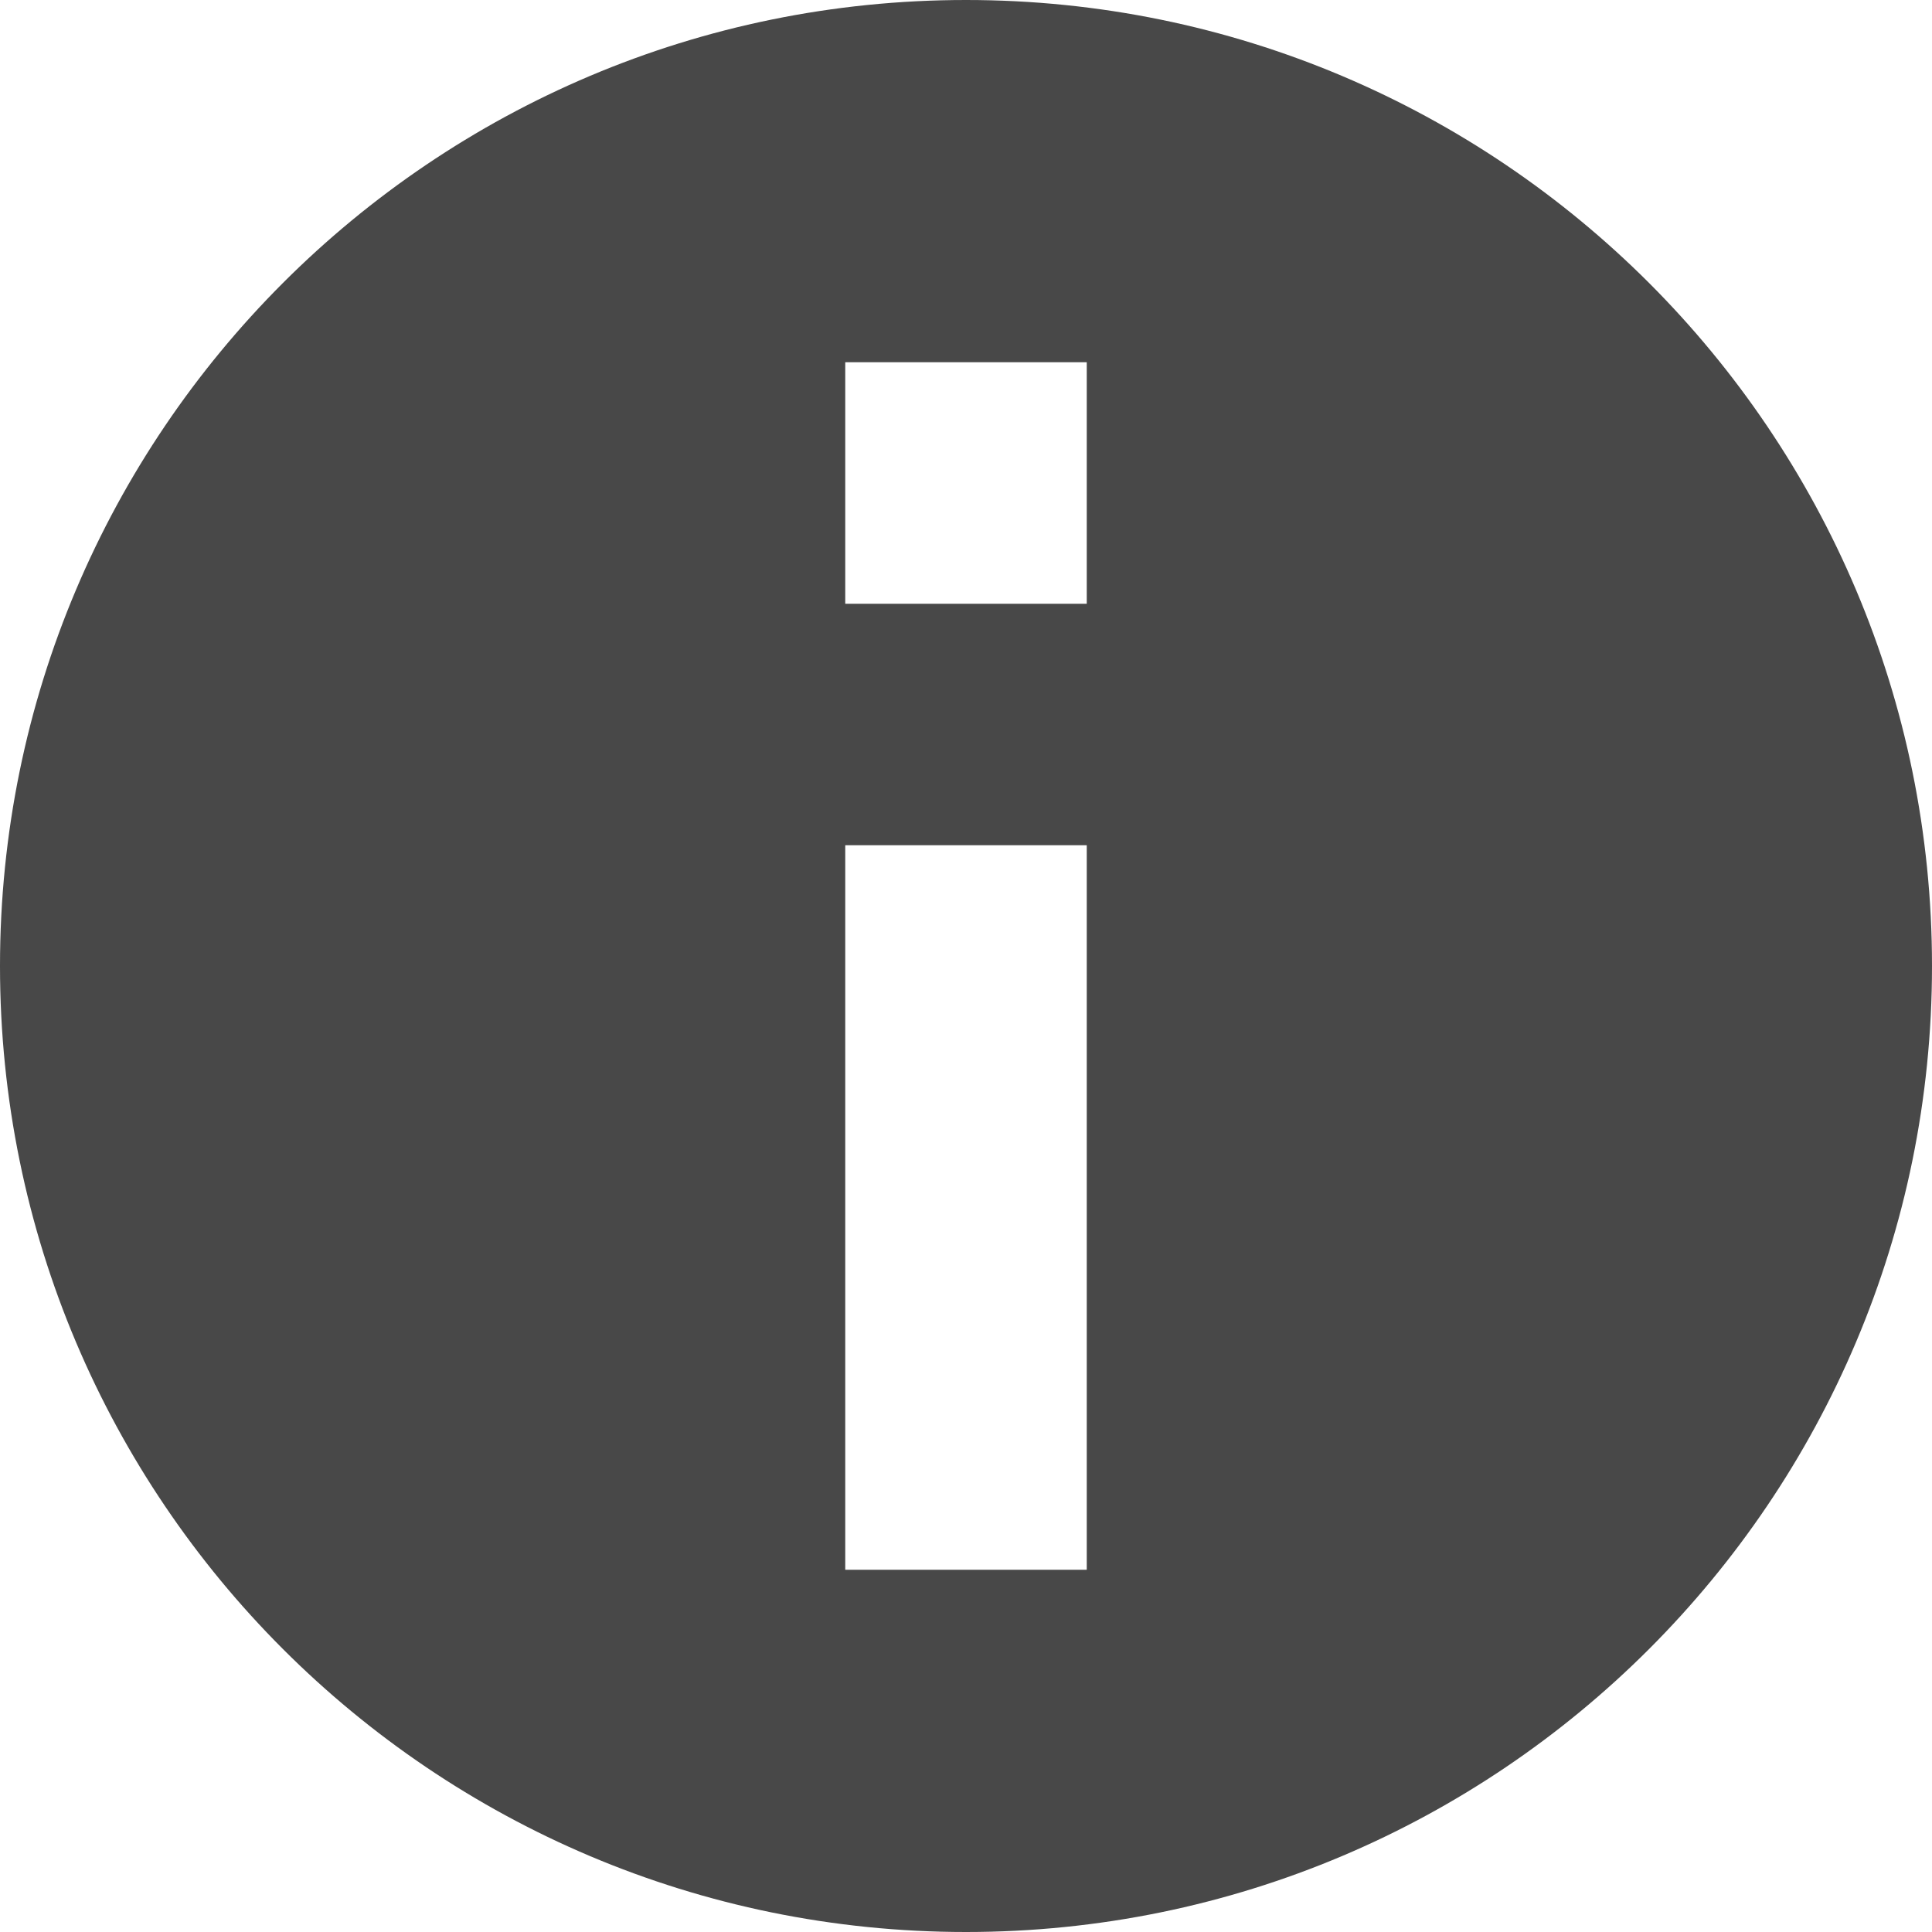
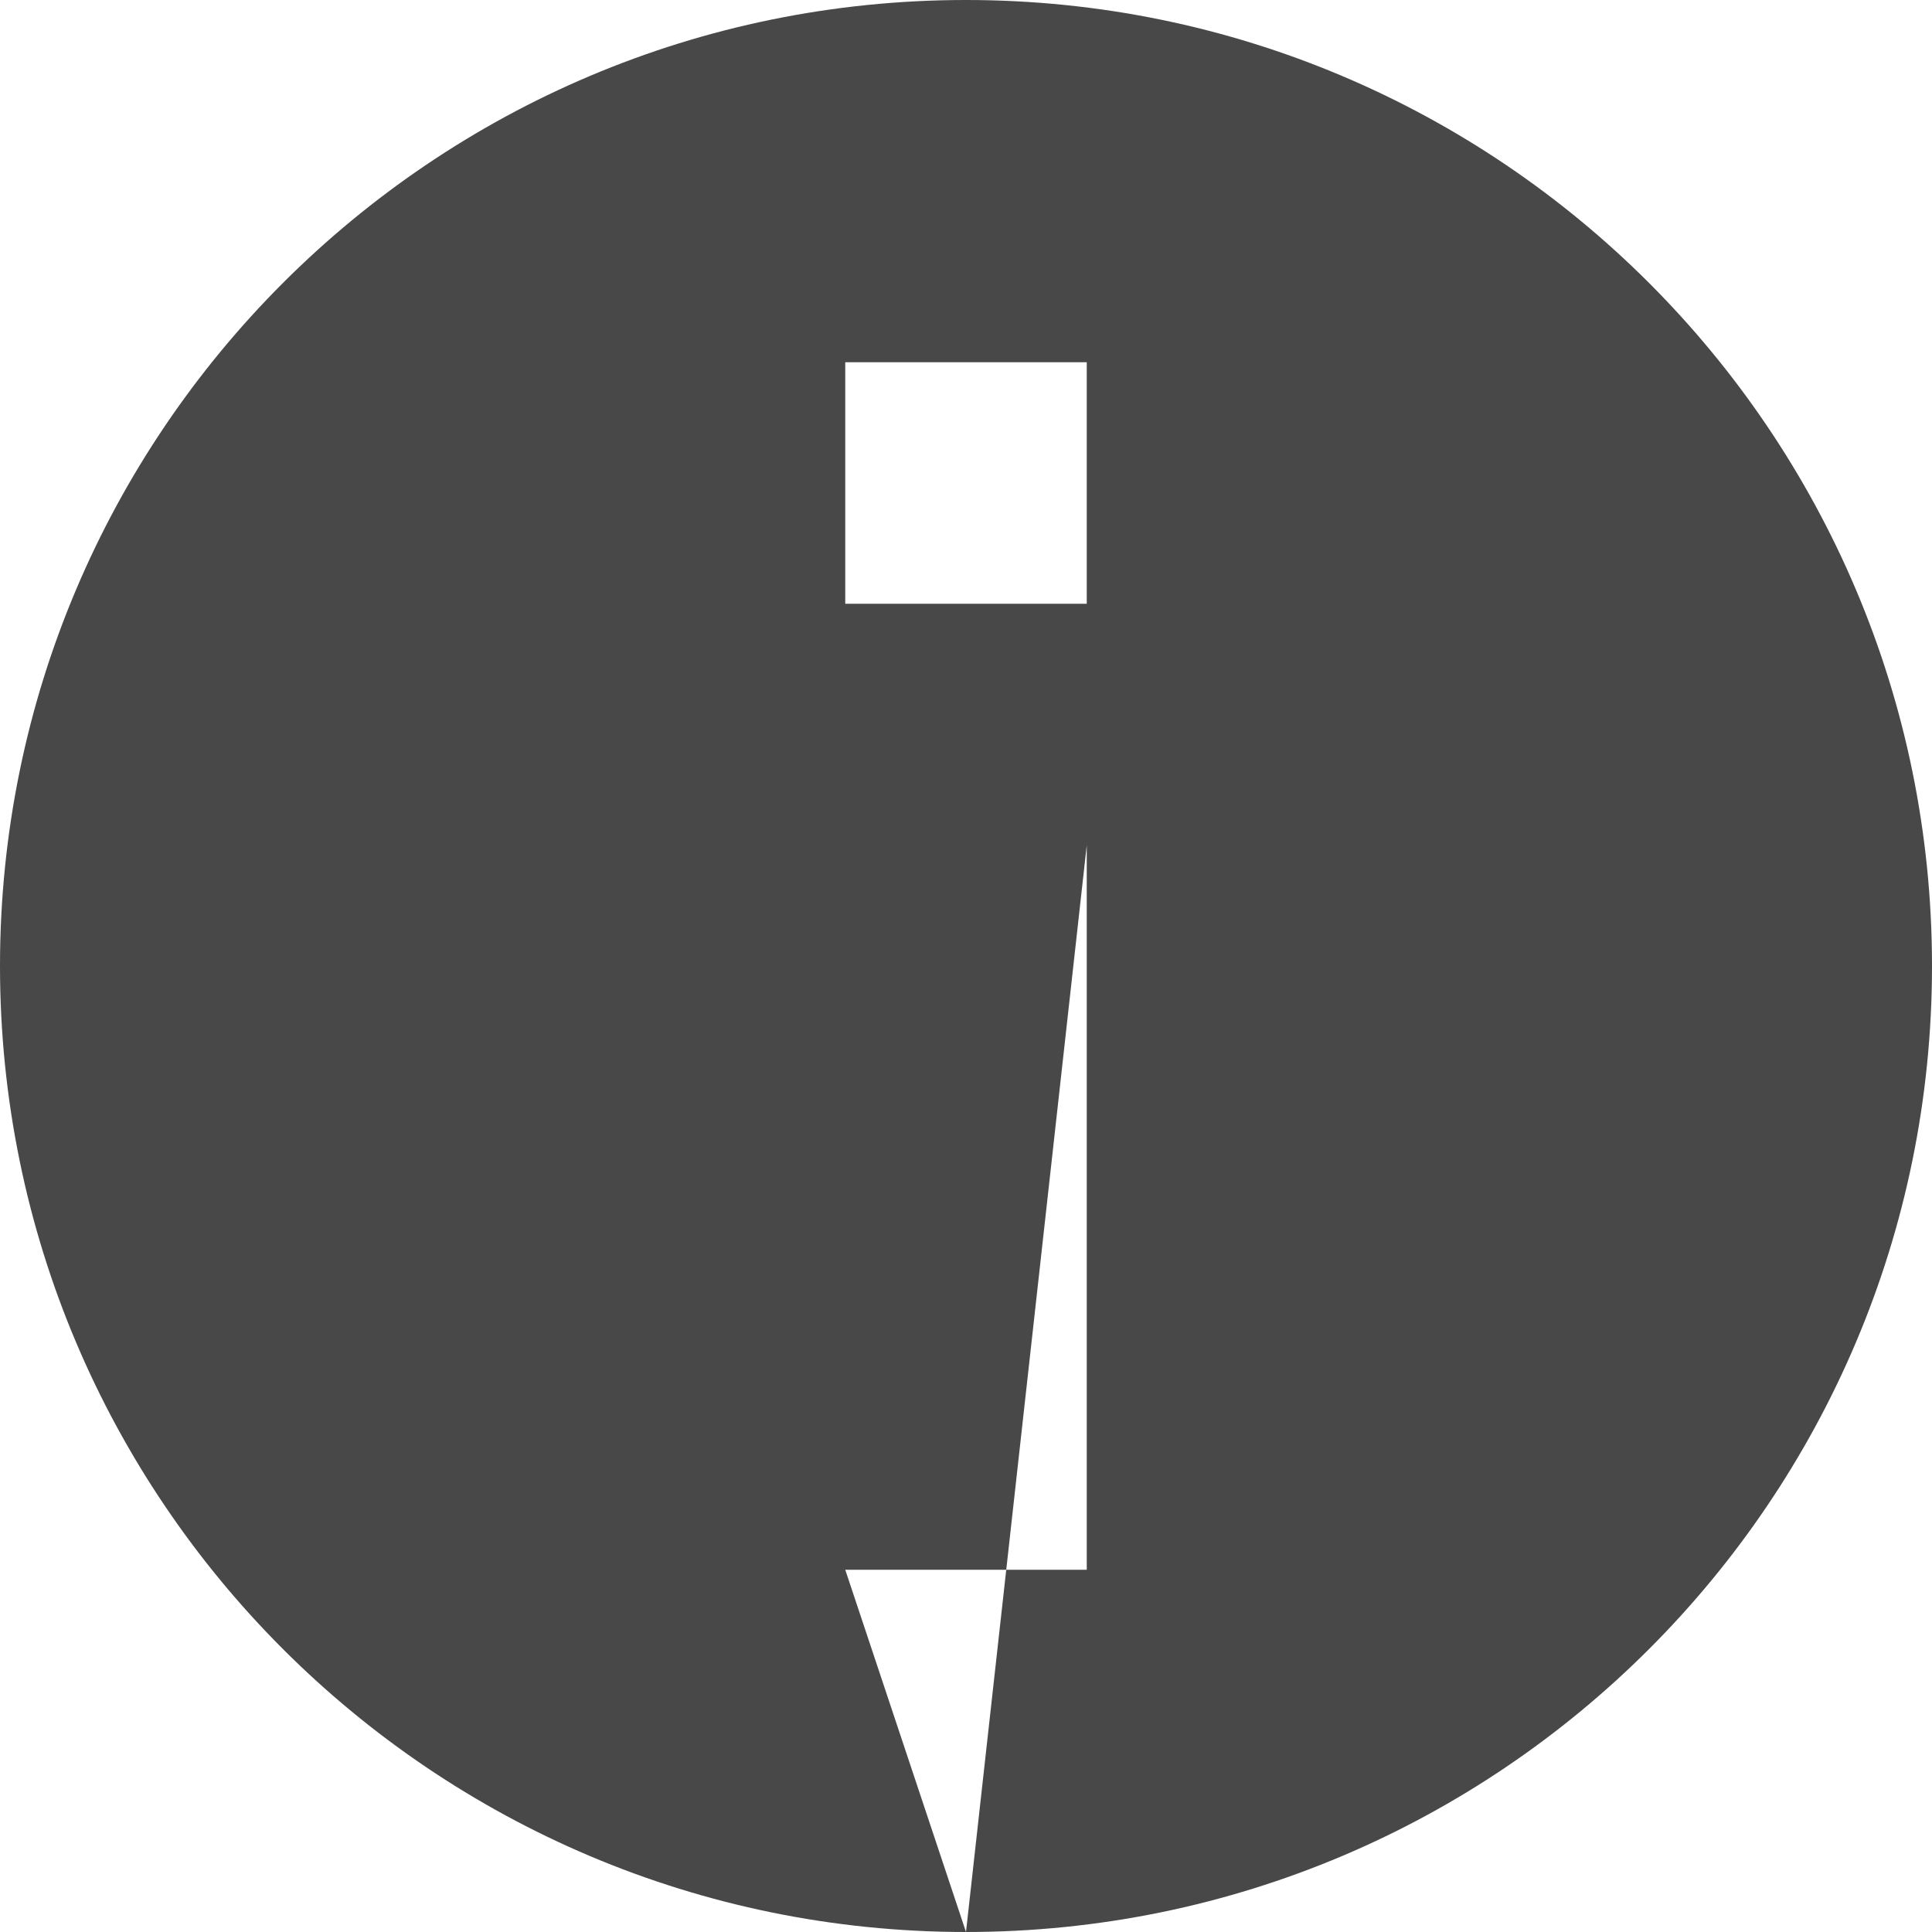
<svg xmlns="http://www.w3.org/2000/svg" version="1.1" x="0px" y="0px" height="16px" viewBox="0 0 16 16" width="16px" xml:space="preserve">
  <defs>
</defs>
  <g fill="none" fill-rule="evenodd" id="Icons with numbers" stroke="none" stroke-width="1">
    <g fill="#484848" id="Group" transform="translate(-576, -432)">
-       <path d="M583,435 L583,437 L585,437 L585,435 Z M584,448 C579.582,448 576,444.418 576,440 C576,435.582 579.582,432 584,432 C588.418,432 592,435.582 592,440 C592,444.418 588.418,448 584,448 Z M583,439 L583,445 L585,445 L585,439 Z M583,439" id="Oval 208" />
+       <path d="M583,435 L583,437 L585,437 L585,435 Z M584,448 C579.582,448 576,444.418 576,440 C576,435.582 579.582,432 584,432 C588.418,432 592,435.582 592,440 C592,444.418 588.418,448 584,448 Z L583,445 L585,445 L585,439 Z M583,439" id="Oval 208" />
    </g>
  </g>
</svg>